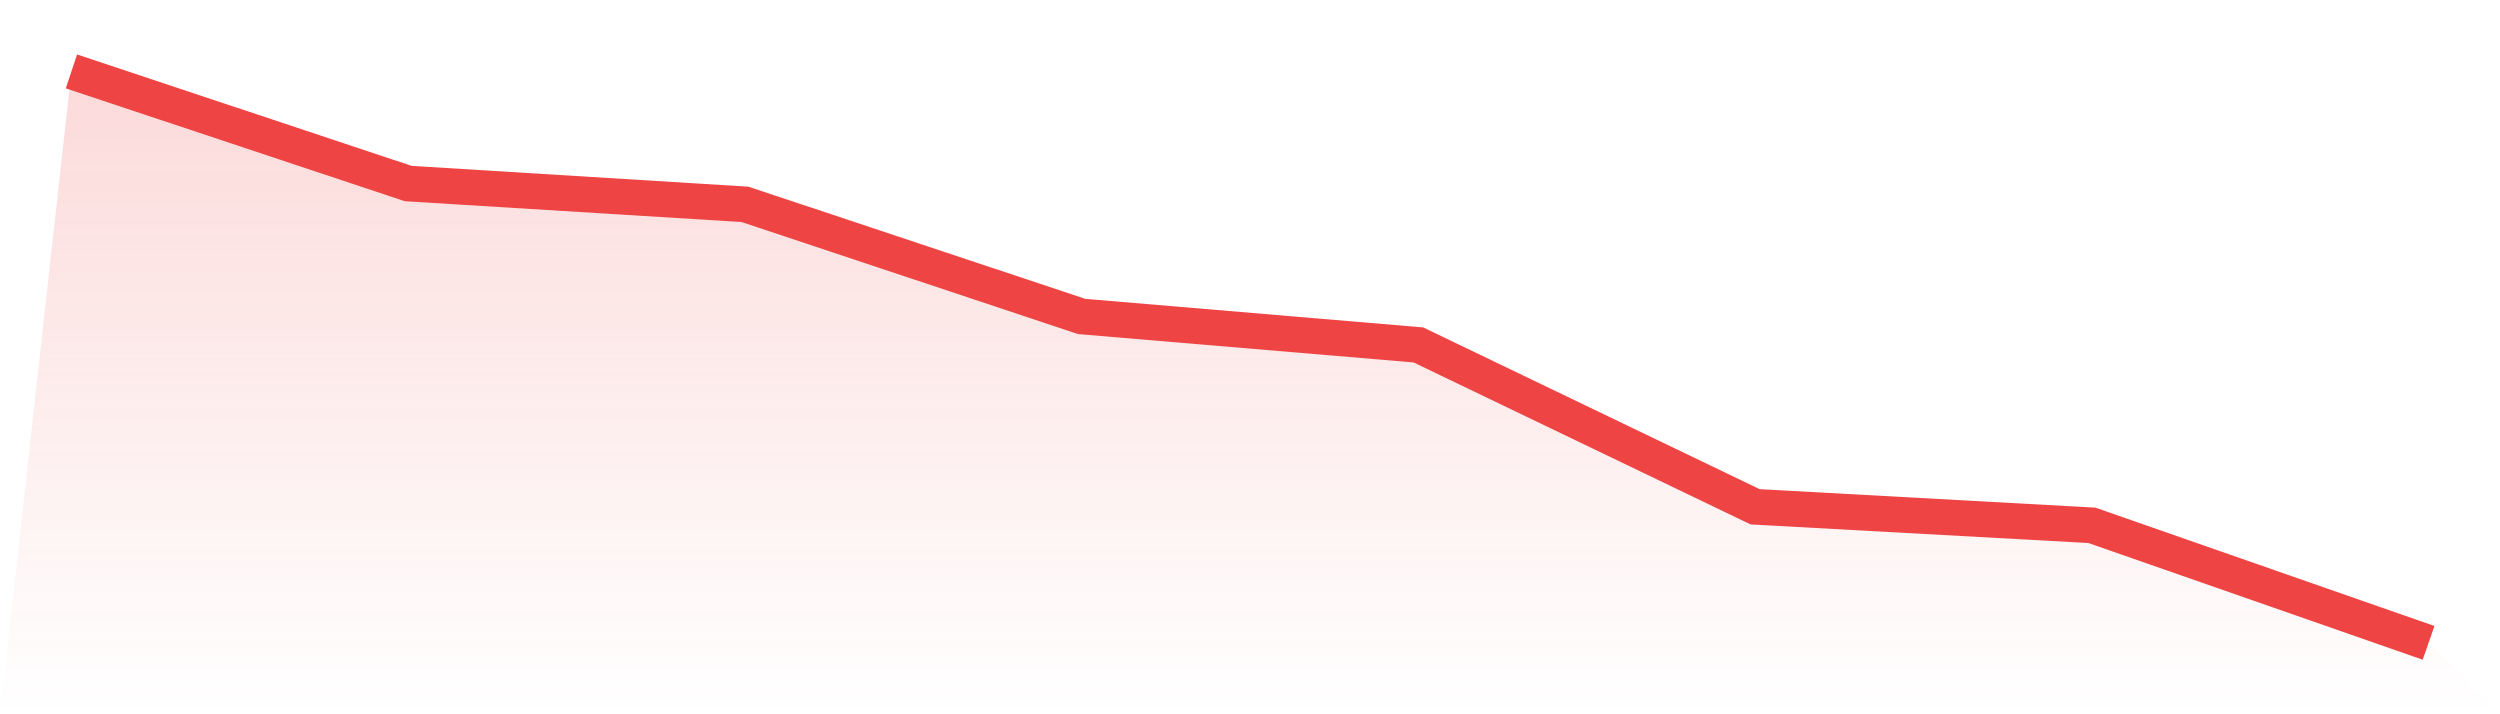
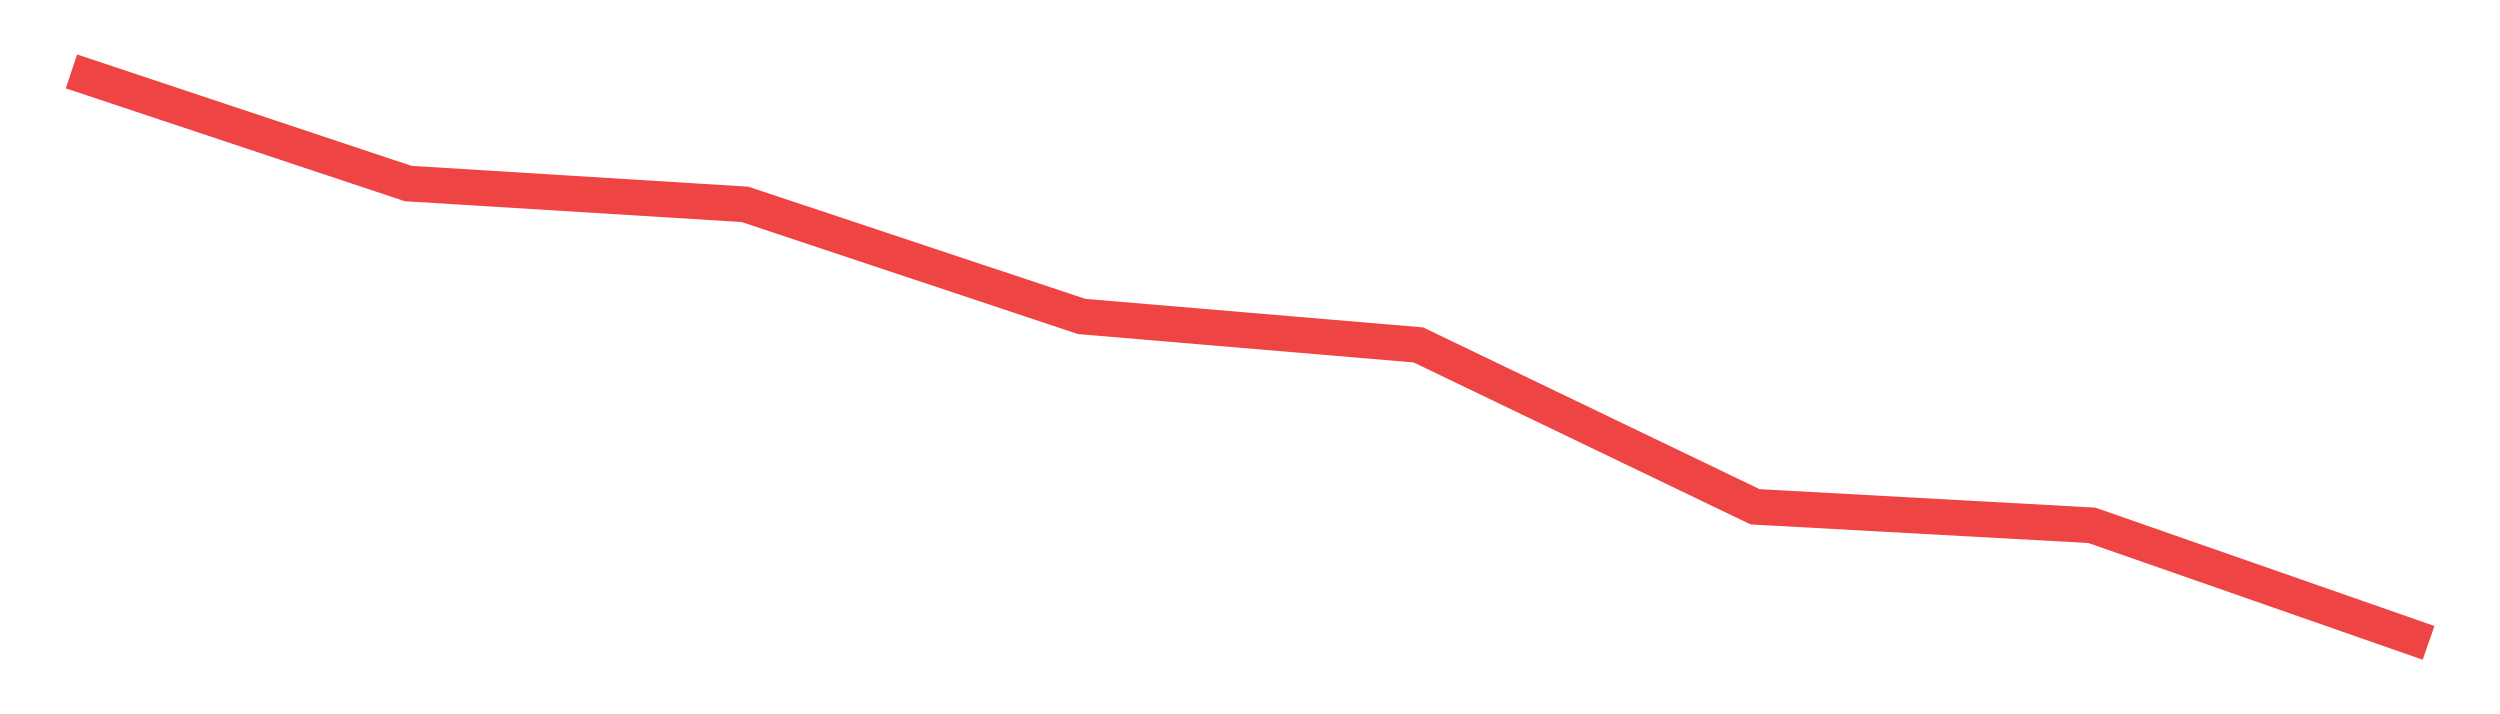
<svg xmlns="http://www.w3.org/2000/svg" viewBox="0 0 140 40">
  <defs>
    <linearGradient id="gradient" x1="0" x2="0" y1="0" y2="1">
      <stop offset="0%" stop-color="#ef4444" stop-opacity="0.2" />
      <stop offset="100%" stop-color="#ef4444" stop-opacity="0" />
    </linearGradient>
  </defs>
-   <path d="M4,4 L4,4 L22.857,10.278 L41.714,11.443 L60.571,17.722 L79.429,19.316 L98.286,28.38 L117.143,29.418 L136,36 L140,40 L0,40 z" fill="url(#gradient)" />
  <path d="M4,4 L4,4 L22.857,10.278 L41.714,11.443 L60.571,17.722 L79.429,19.316 L98.286,28.38 L117.143,29.418 L136,36" fill="none" stroke="#ef4444" stroke-width="2" />
</svg>